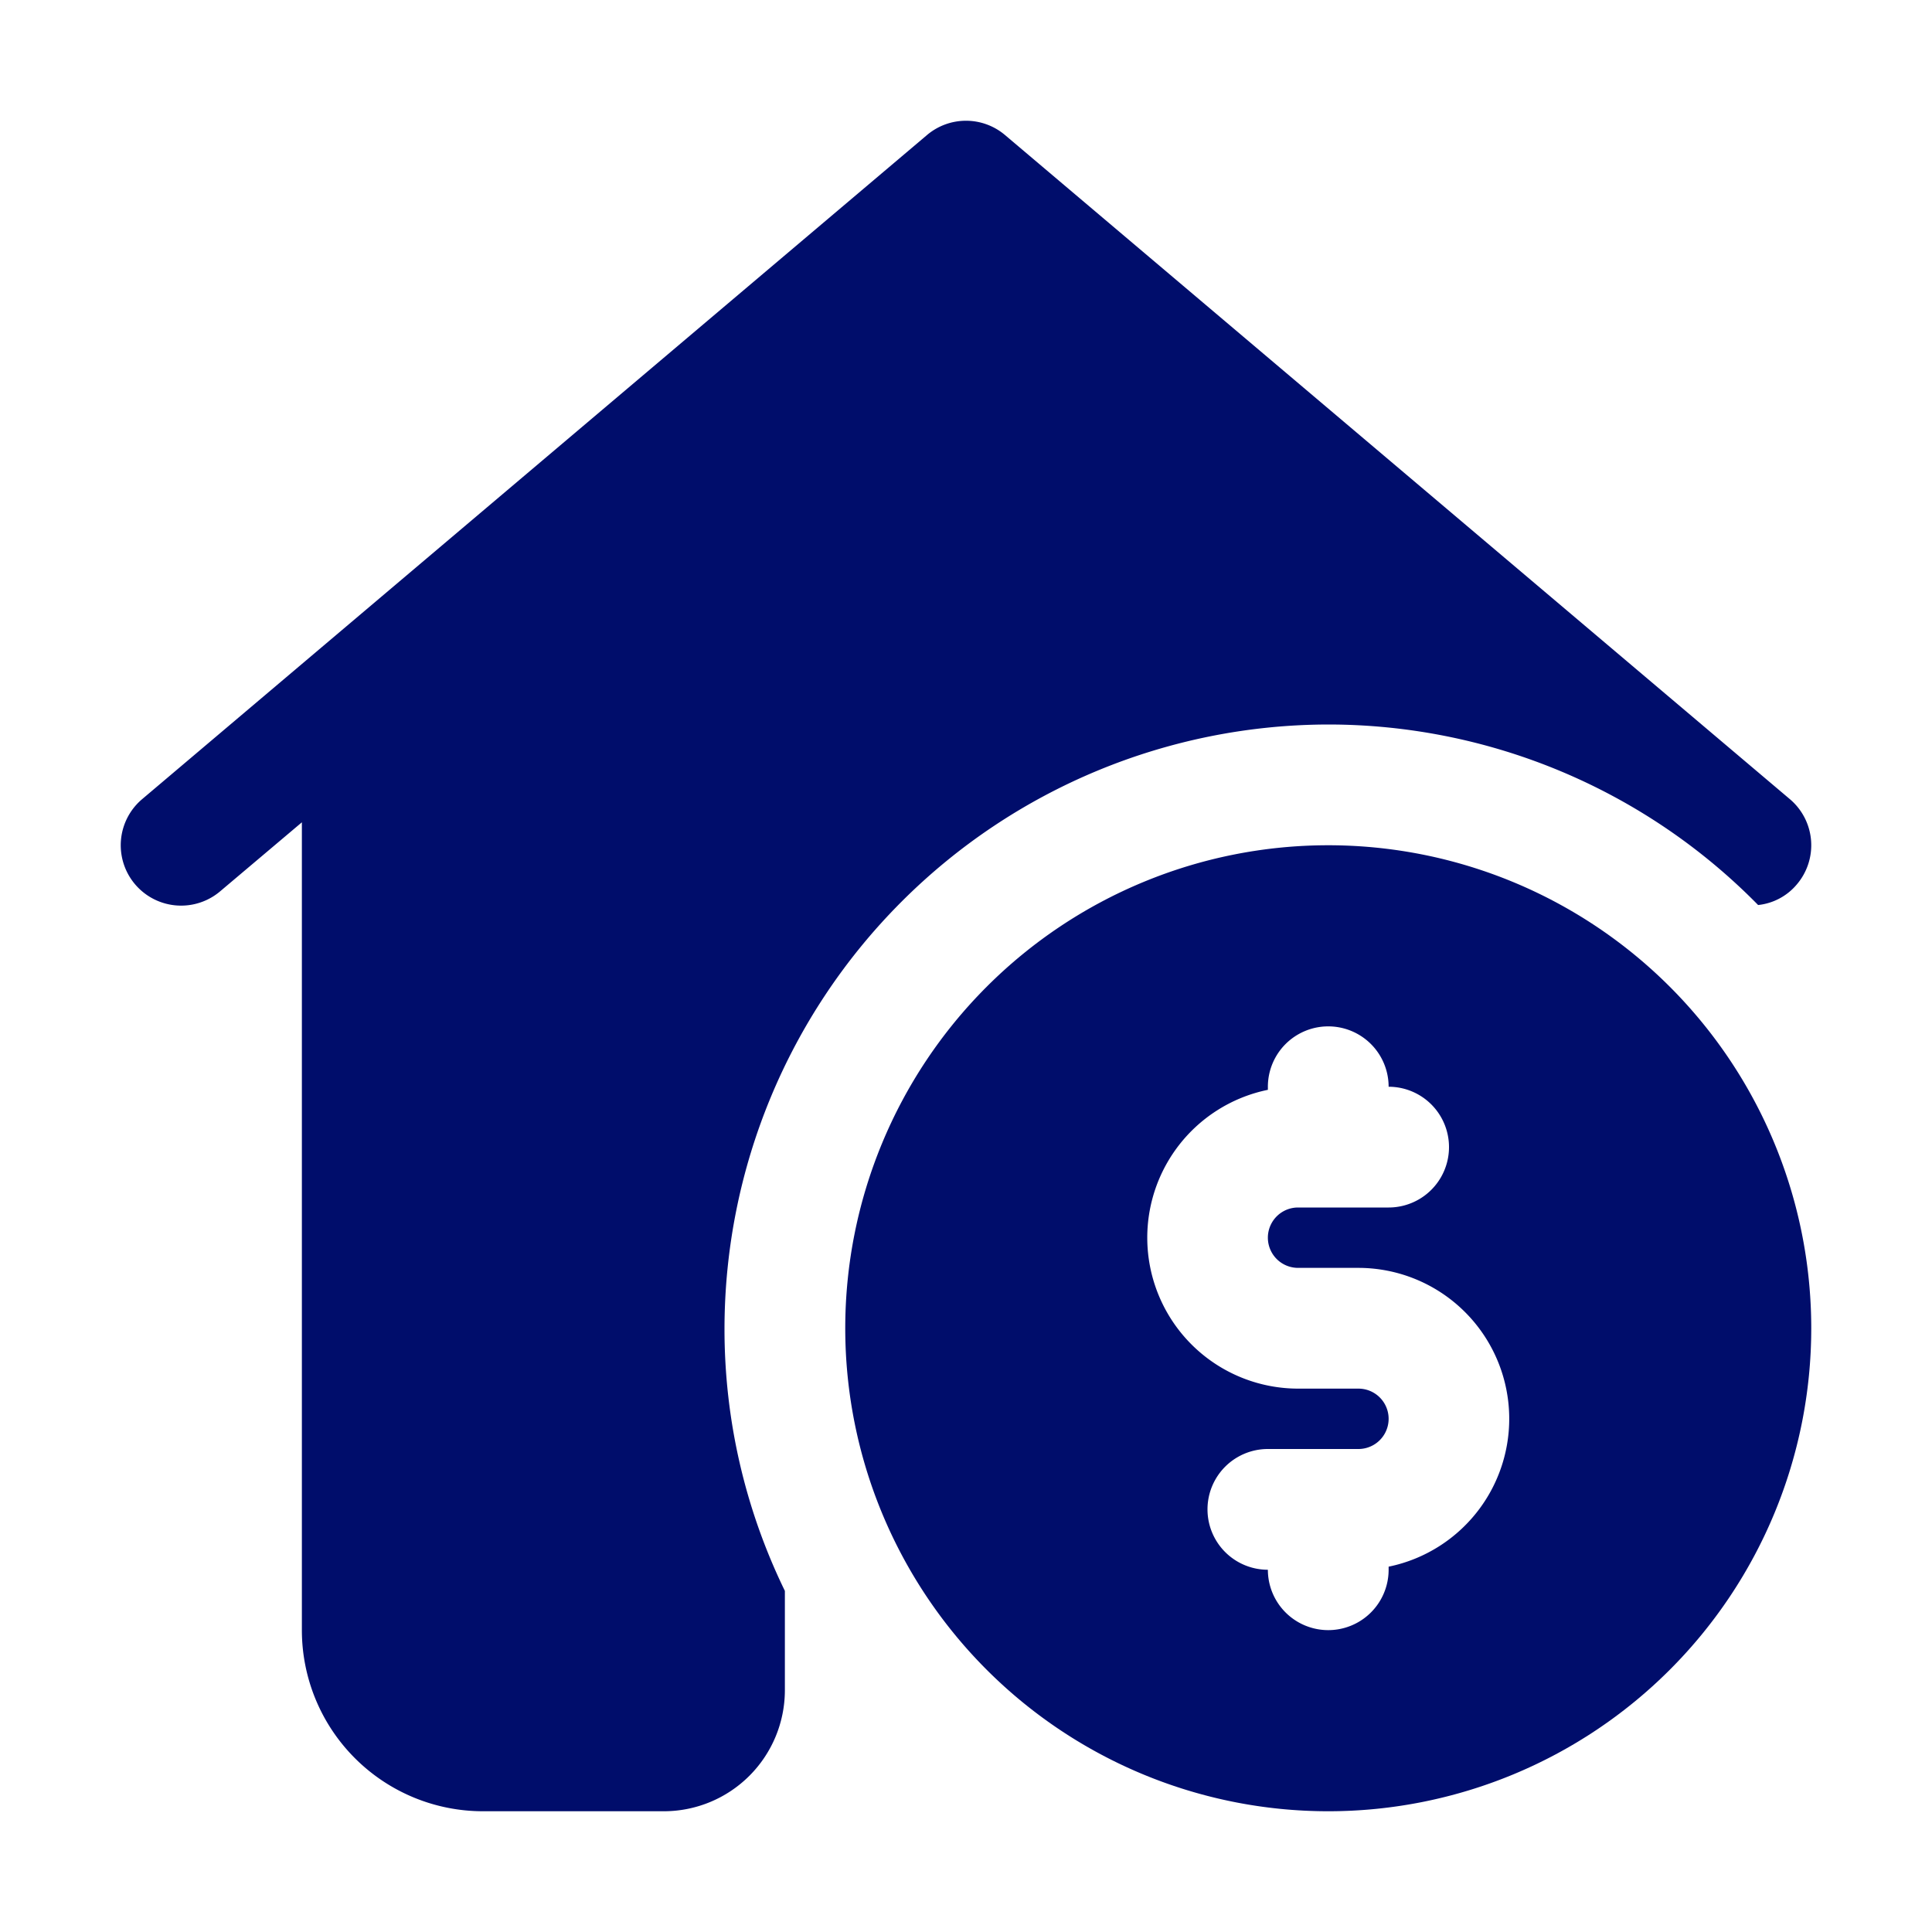
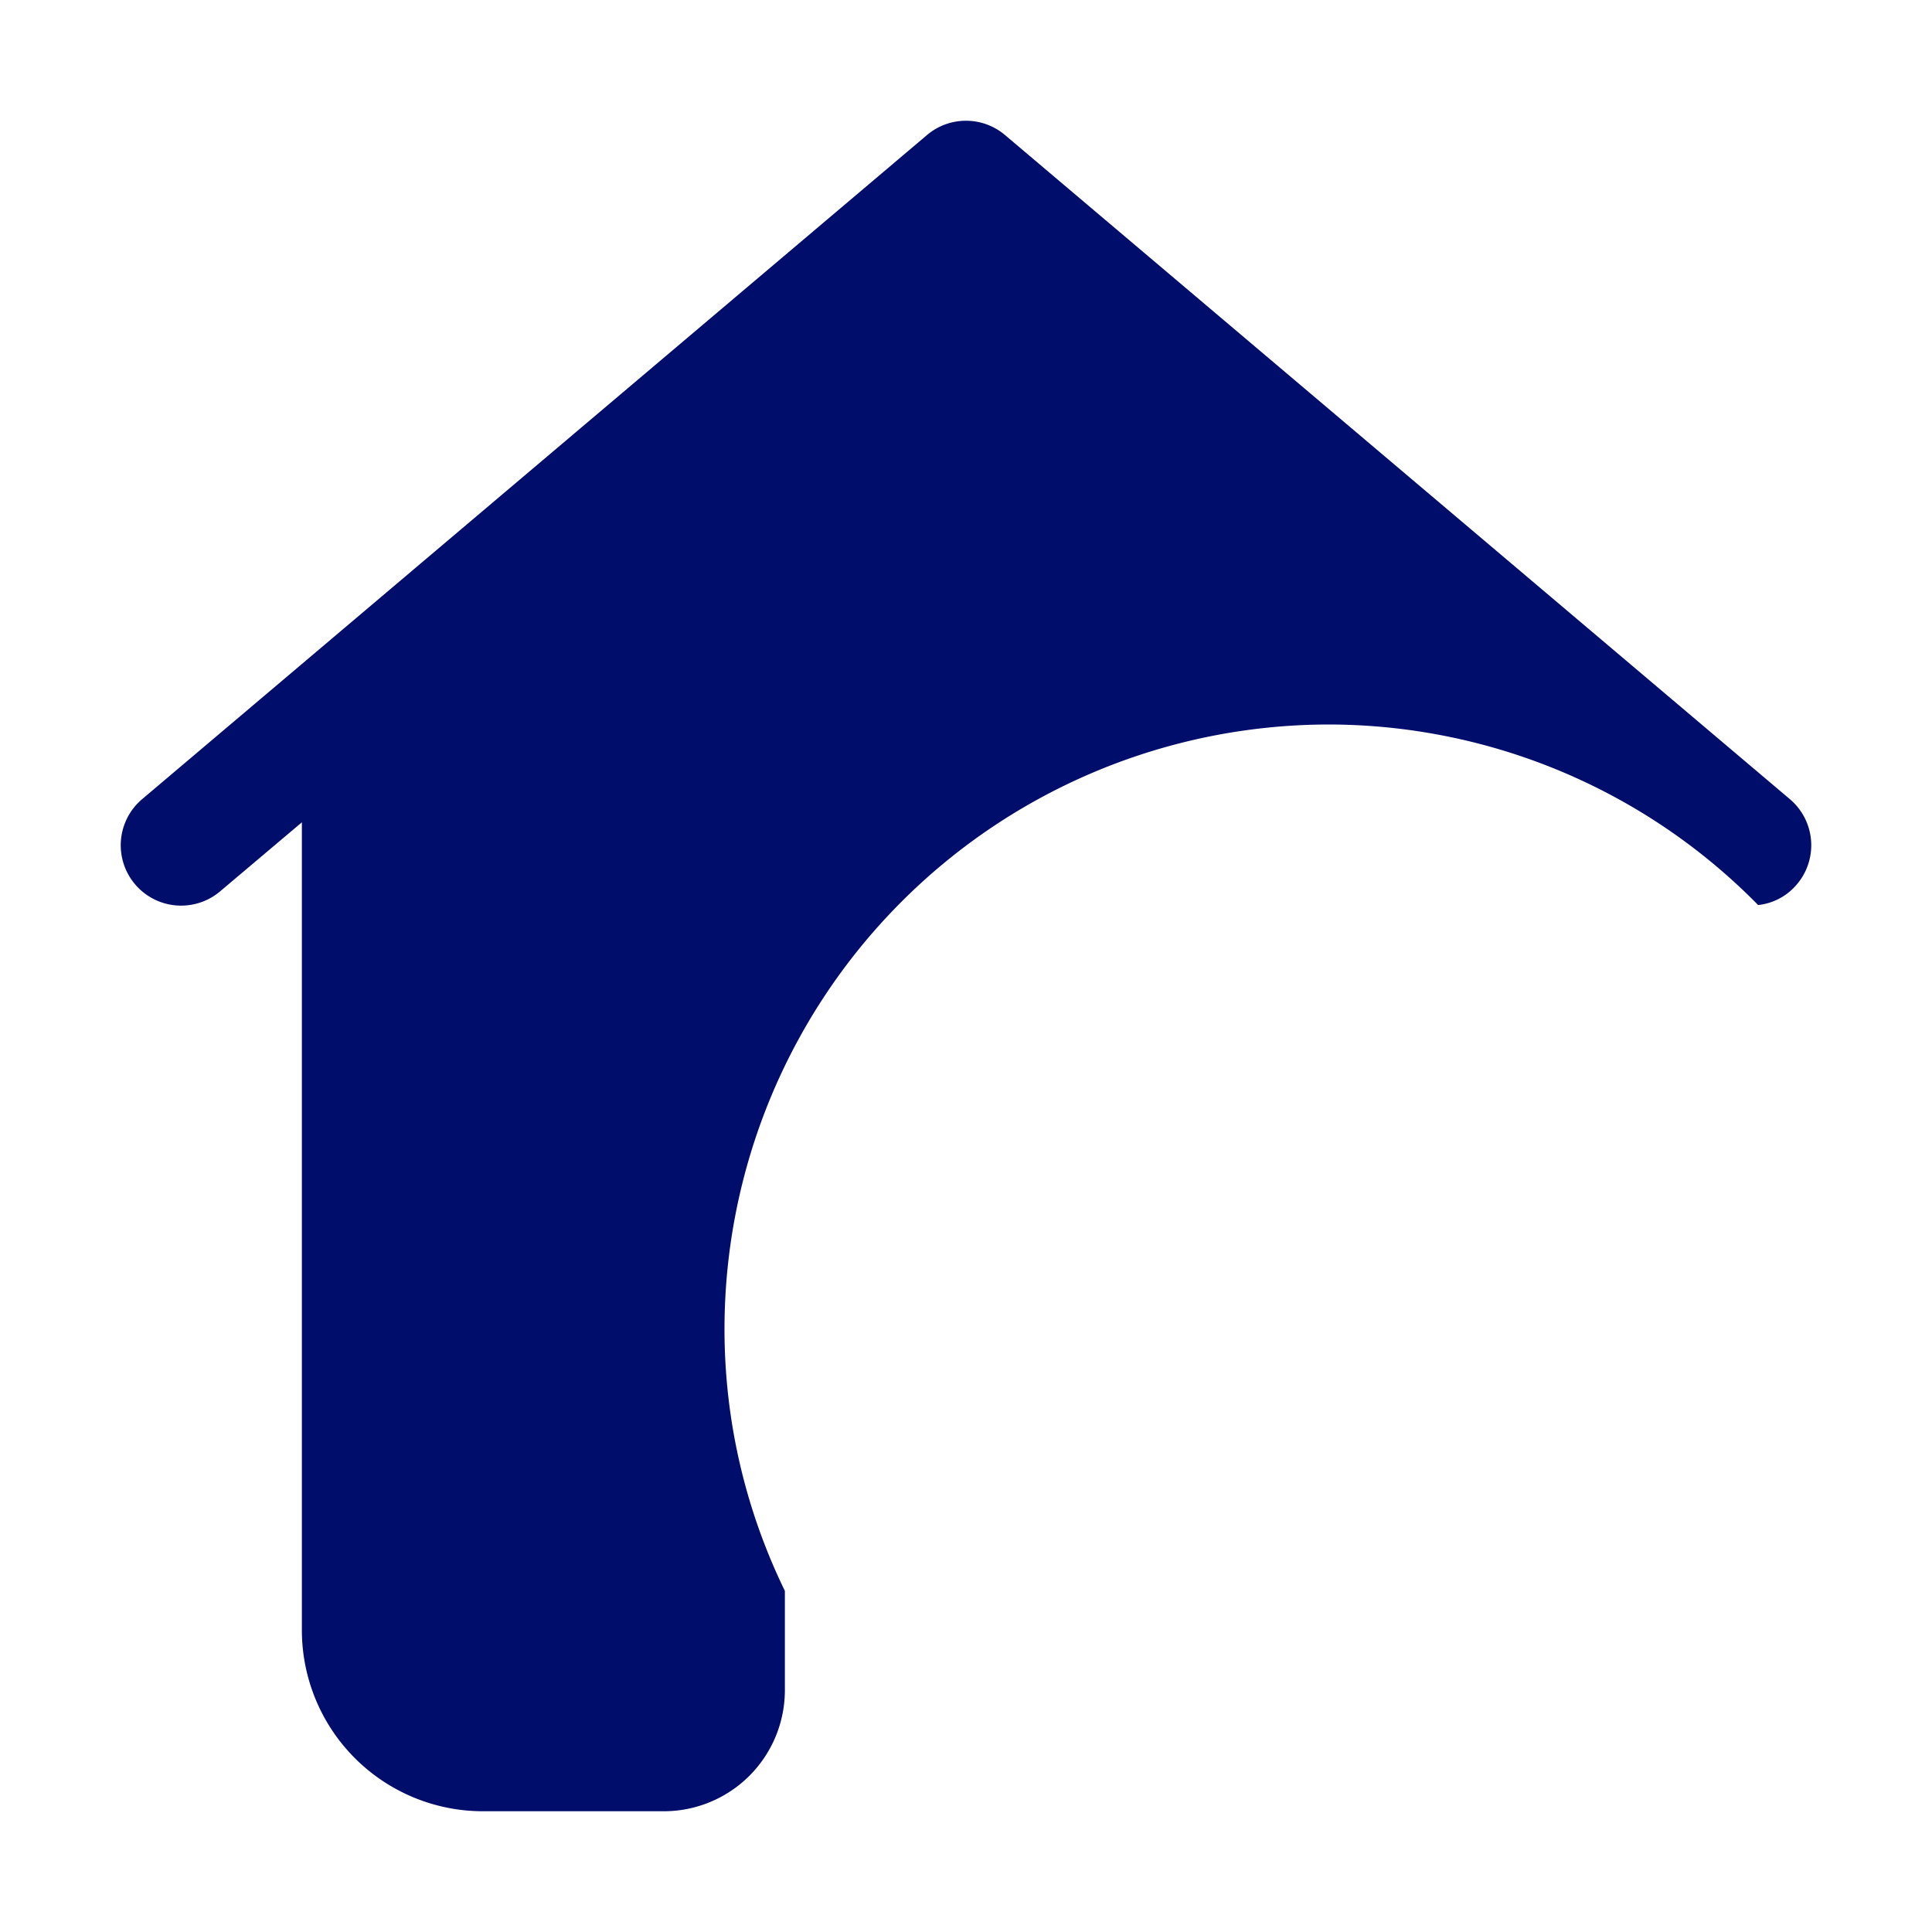
<svg xmlns="http://www.w3.org/2000/svg" version="1.1" width="512" height="512" x="0" y="0" viewBox="0 0 32 32" style="enable-background:new 0 0 512 512" xml:space="preserve" class="">
  <g>
    <g data-name="Layer 2">
-       <path d="M22 14a8 8 0 1 0 8 8 8 8 0 0 0-8-8zm1 11.949V26a1 1 0 0 1-2 0 1 1 0 0 1 0-2h1.5a.5.5 0 0 0 0-1h-1a2.5 2.5 0 0 1-.5-4.949V18a1 1 0 0 1 2 0 1 1 0 0 1 0 2h-1.5a.5.5 0 0 0 0 1h1a2.5 2.5 0 0 1 .5 4.949z" fill="#000d6b" data-original="#000000" class="" opacity="1" />
      <path d="M22 12a9.979 9.979 0 0 1 7.12 2.99.968.968 0 0 0 .64-.34 1 1 0 0 0-.11-1.41l-13-11a1 1 0 0 0-1.3 0l-13 11a1 1 0 1 0 1.3 1.52L5 13.62V27a3 3 0 0 0 3 3h3a2.006 2.006 0 0 0 2-2v-1.65A9.894 9.894 0 0 1 12 22a10.016 10.016 0 0 1 10-10z" fill="#000d6b" data-original="#000000" class="" opacity="1" />
    </g>
  </g>
</svg>